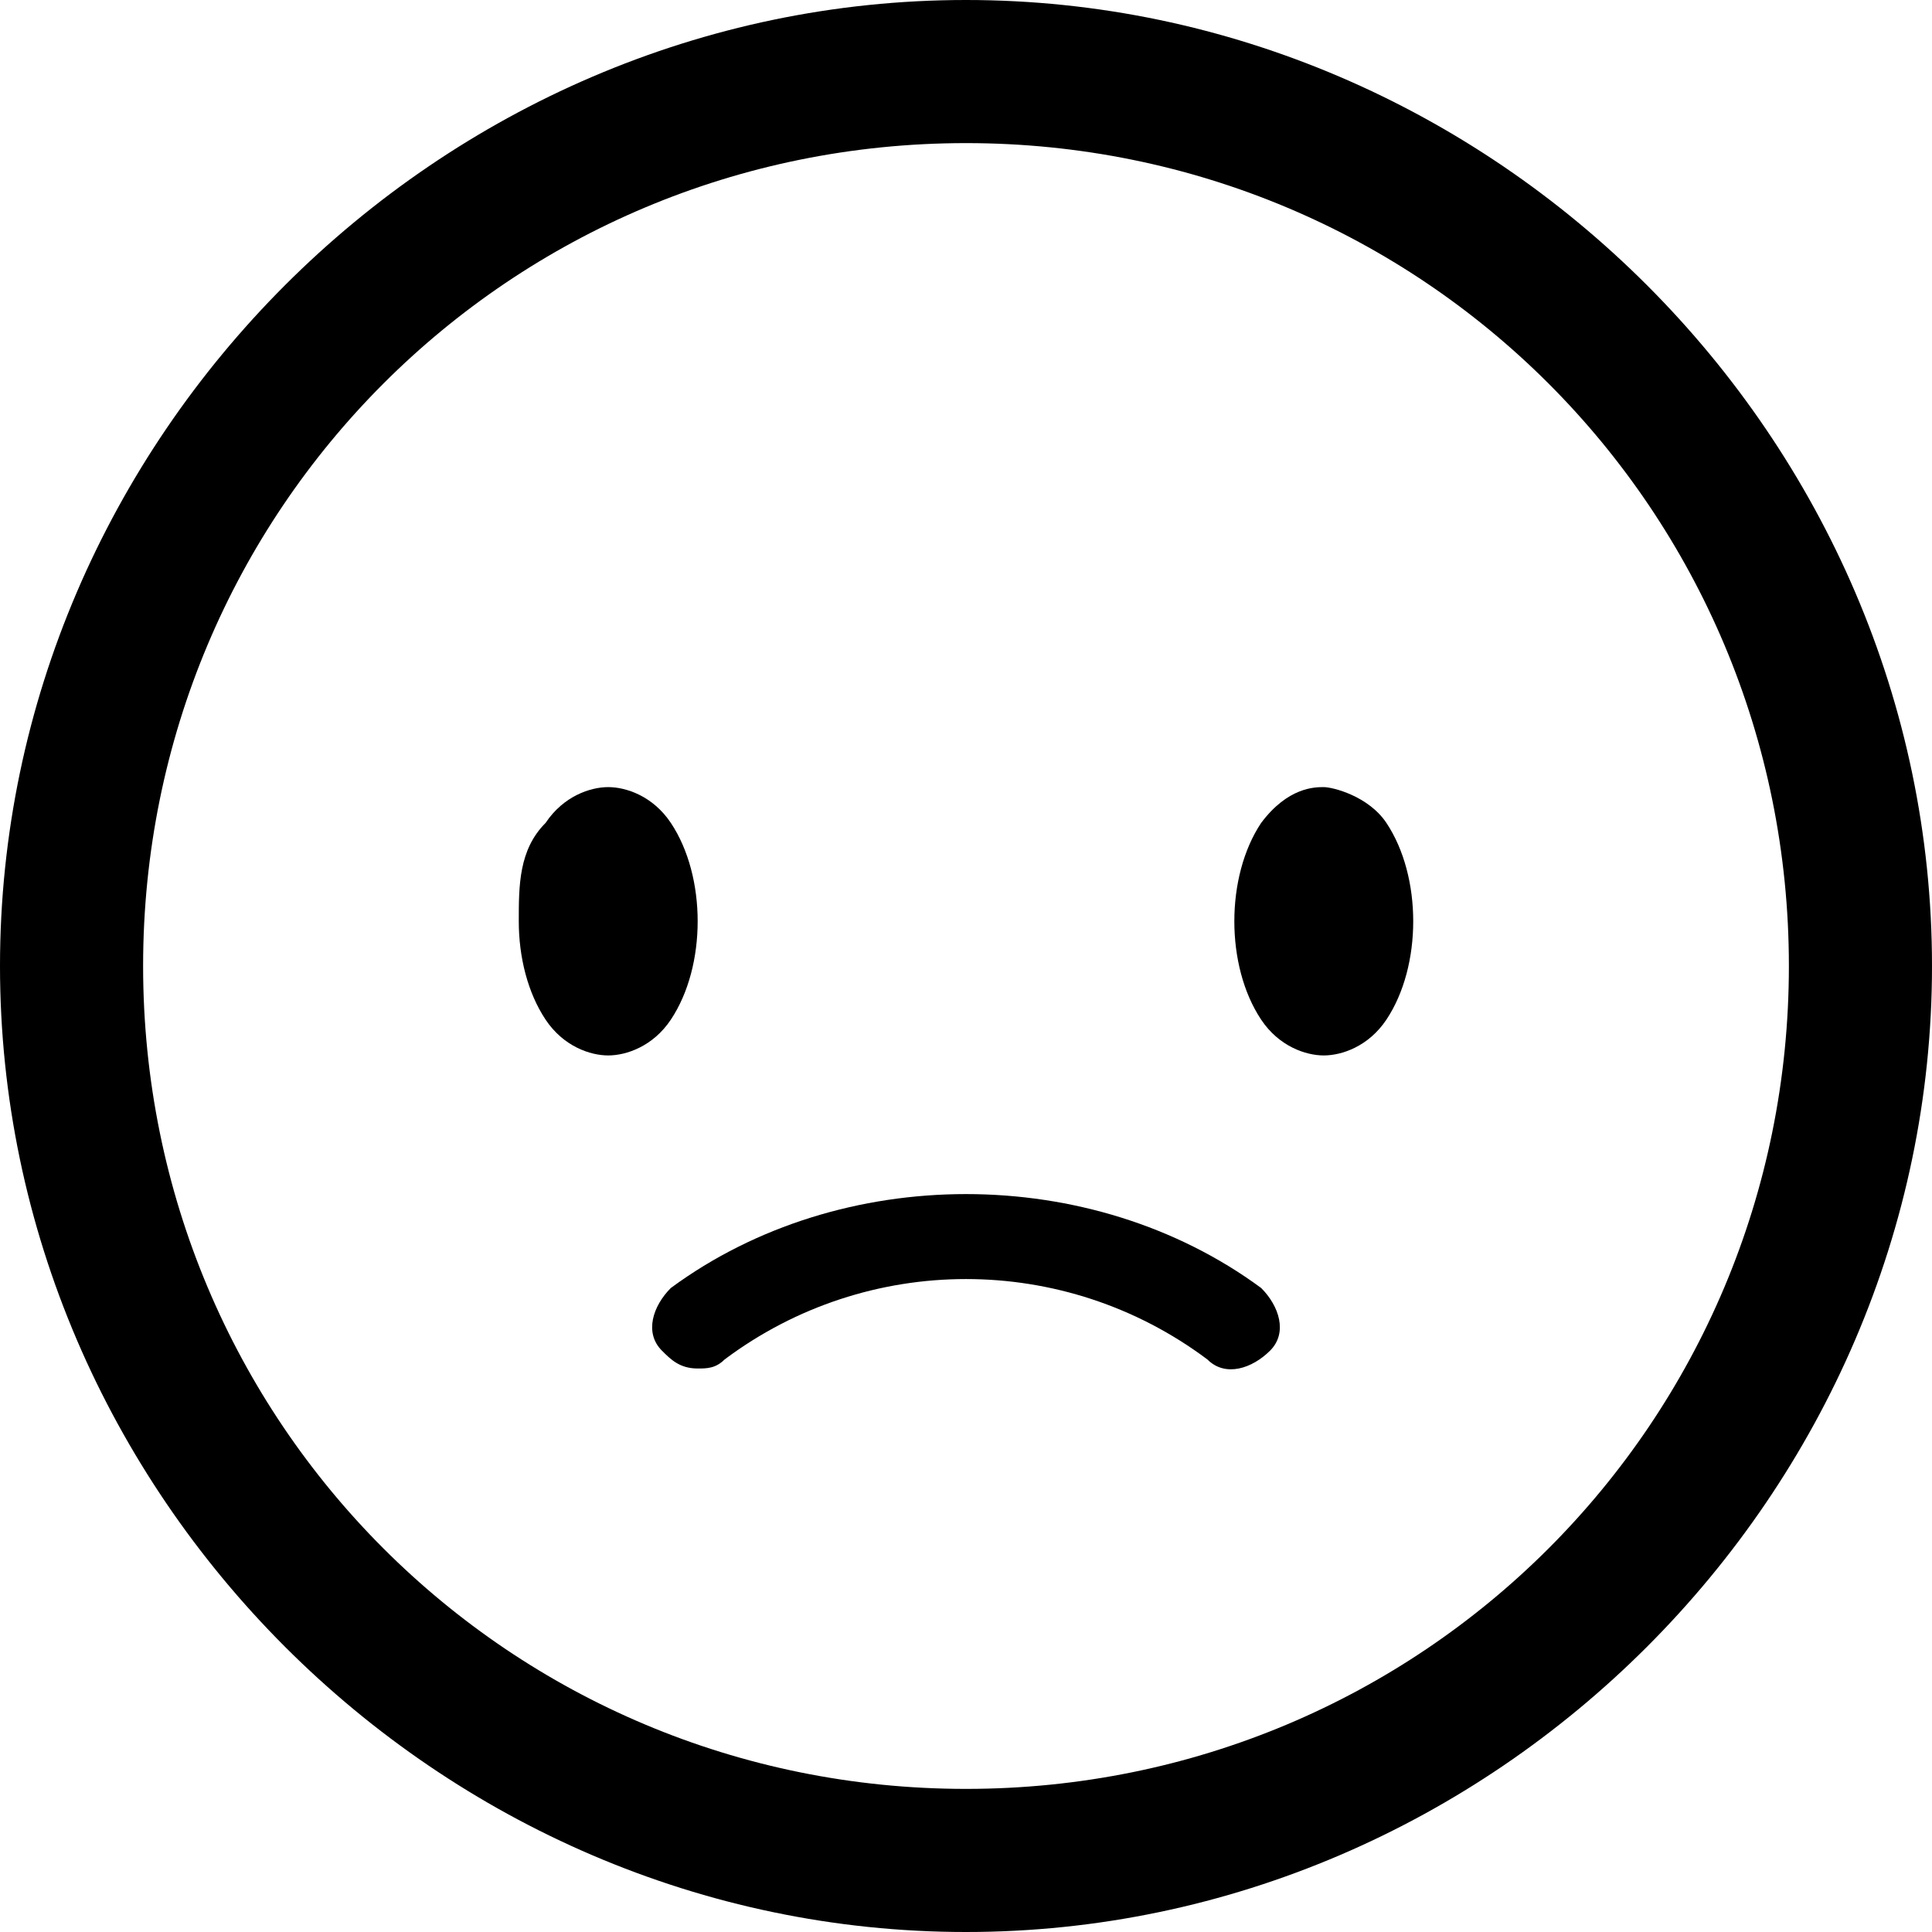
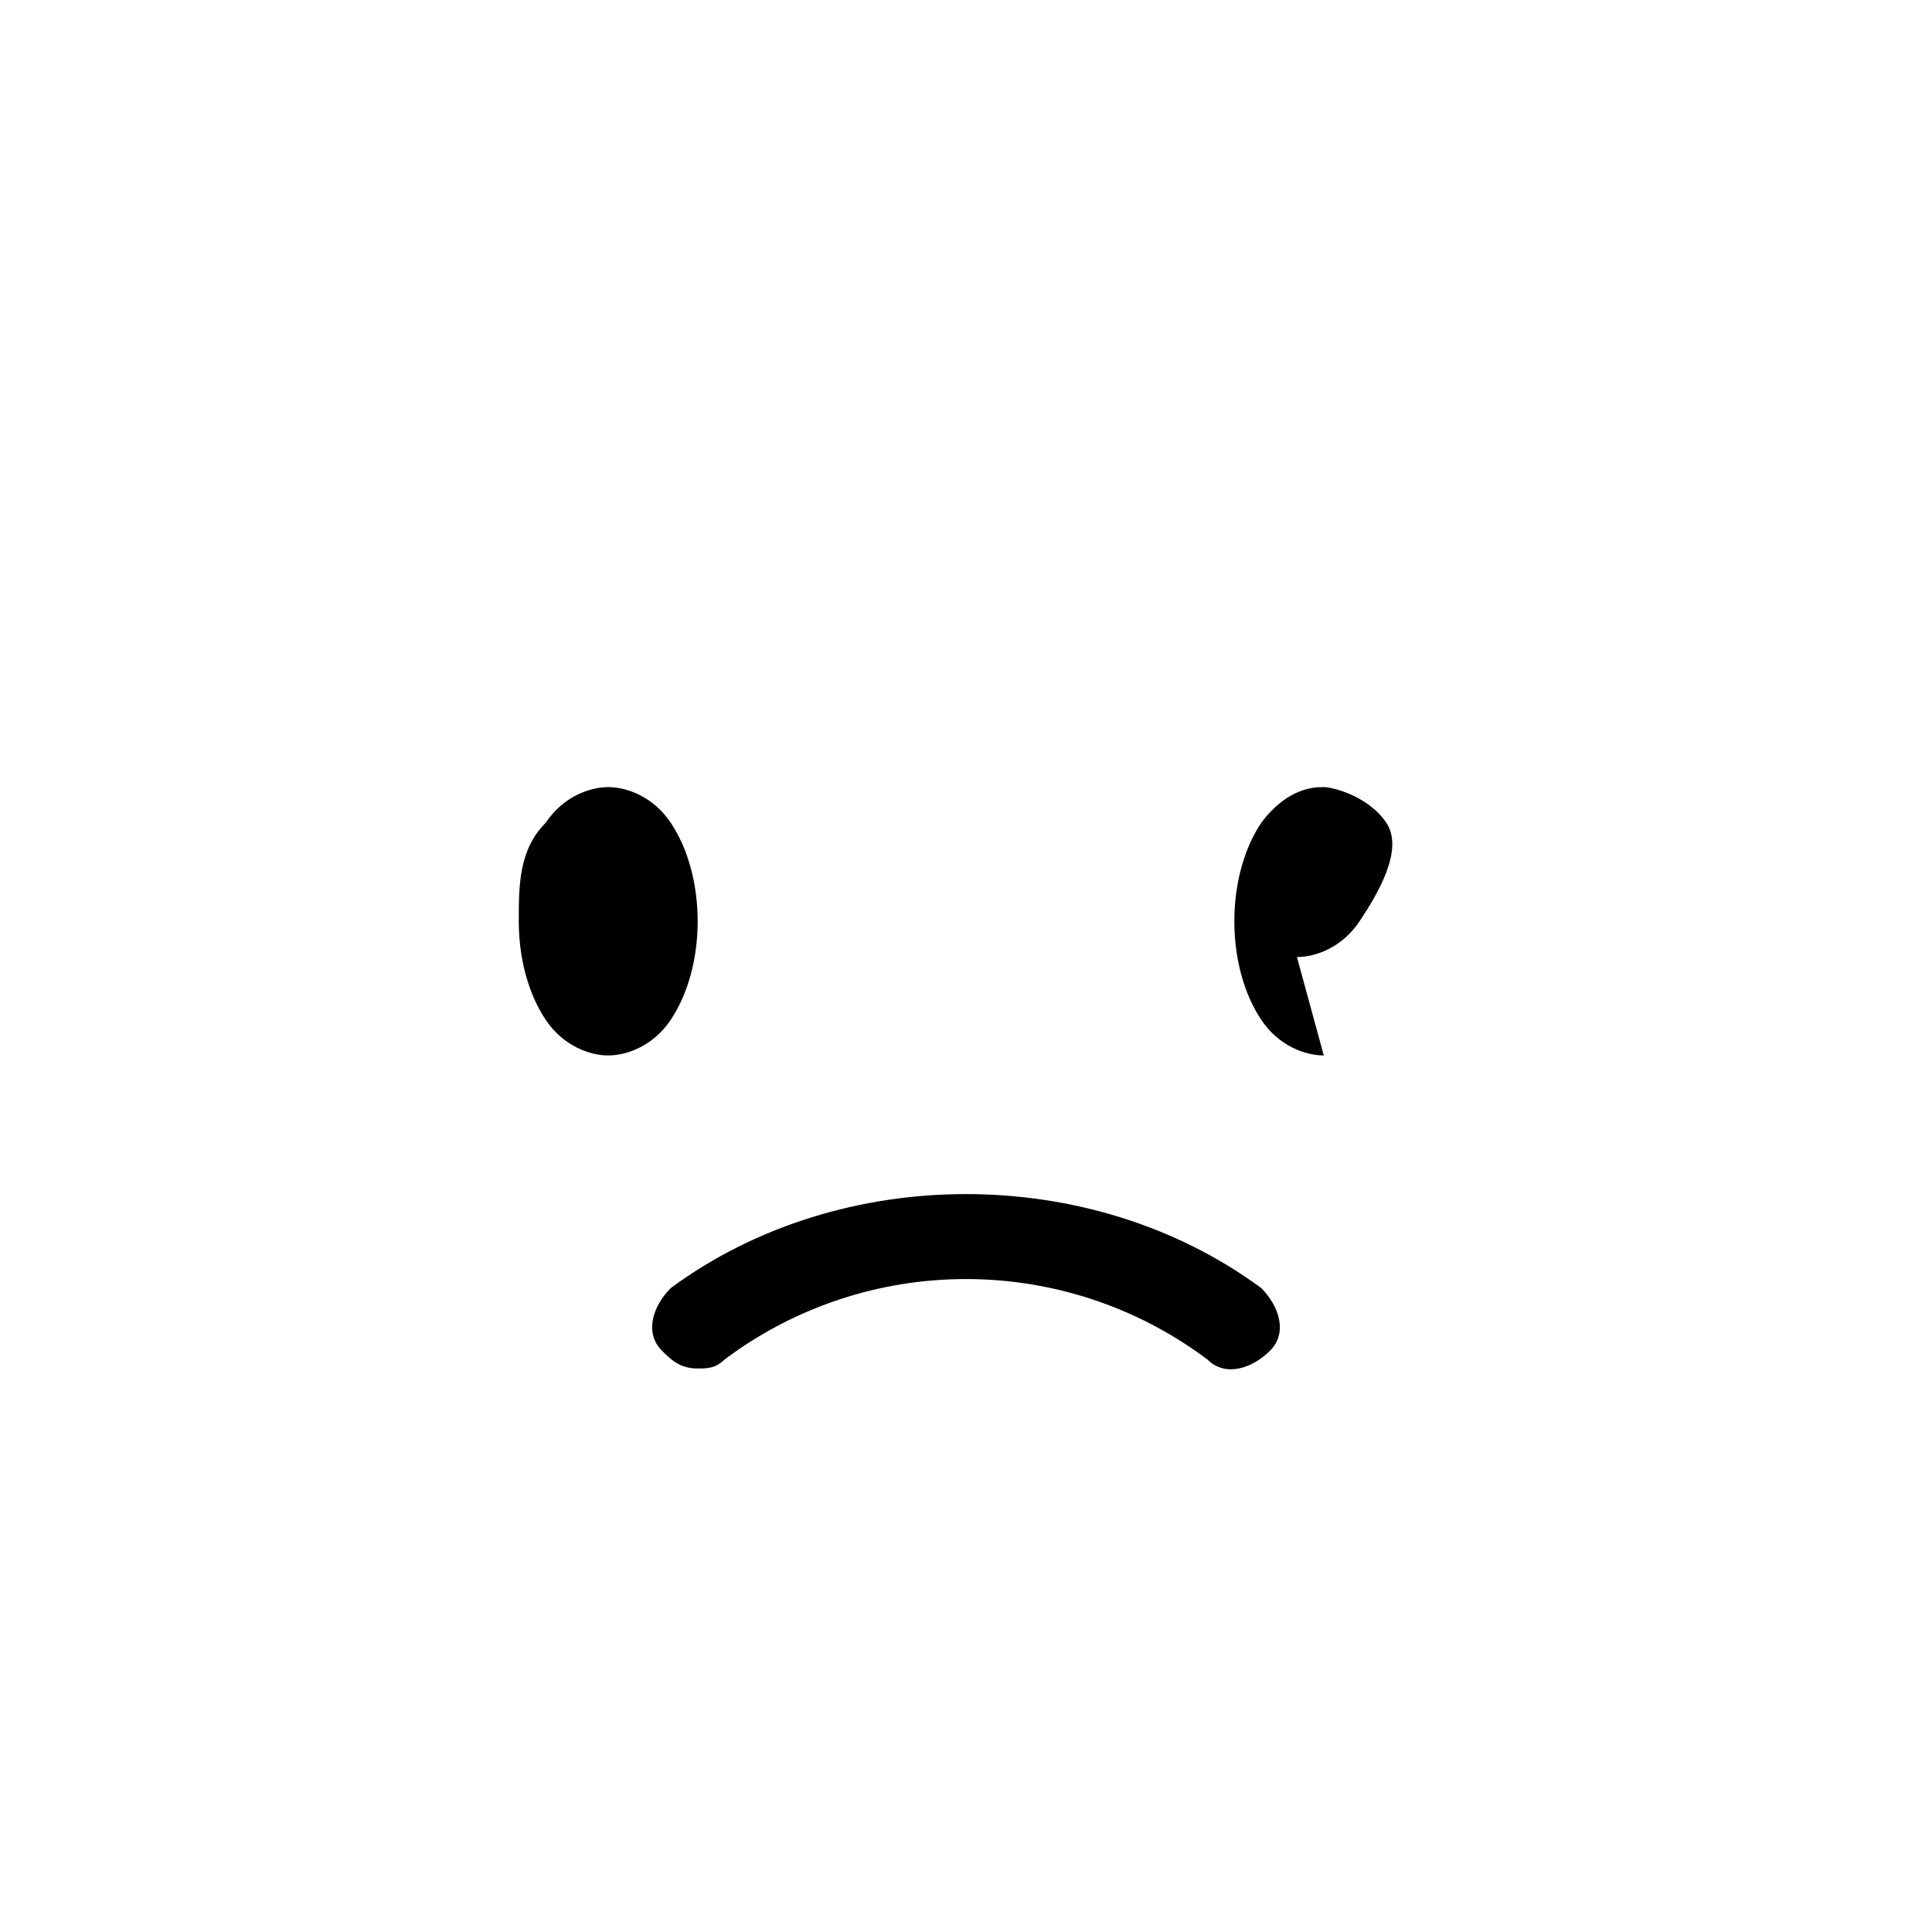
<svg xmlns="http://www.w3.org/2000/svg" id="_レイヤー_1" data-name="レイヤー 1" version="1.1" viewBox="0 0 21.6 21.6">
-   <path class="cls-1" d="M10.8,21.6C4.9,21.6,0,16.7,0,10.8S4.9,0,10.8,0s10.8,4.9,10.8,10.8-4.9,10.8-10.8,10.8ZM10.8,1.6C5.7,1.6,1.6,5.7,1.6,10.8s4.1,9.2,9.2,9.2,9.2-4.1,9.2-9.2S15.9,1.6,10.8,1.6Z" />
  <path class="cls-1" d="M7.8,15.3c-.2,0-.3-.1-.4-.2-.2-.2-.1-.5.1-.7,1.9-1.4,4.7-1.4,6.6,0,.2.2.3.5.1.7s-.5.3-.7.1c-1.6-1.2-3.8-1.2-5.4,0-.1.1-.2.1-.3.1Z" />
-   <path class="cls-1" d="M14.8,11.8c-.2,0-.5-.1-.7-.4-.2-.3-.3-.7-.3-1.1s.1-.8.3-1.1c.3-.4.6-.4.7-.4s.5.1.7.4c.2.3.3.7.3,1.1s-.1.8-.3,1.1c-.2.3-.5.4-.7.4Z" />
+   <path class="cls-1" d="M14.8,11.8c-.2,0-.5-.1-.7-.4-.2-.3-.3-.7-.3-1.1s.1-.8.3-1.1c.3-.4.6-.4.7-.4s.5.1.7.4s-.1.8-.3,1.1c-.2.3-.5.4-.7.4Z" />
  <path class="cls-1" d="M6.8,11.8c-.2,0-.5-.1-.7-.4-.2-.3-.3-.7-.3-1.1s0-.8.3-1.1c.2-.3.5-.4.7-.4s.5.1.7.4c.2.3.3.7.3,1.1s-.1.8-.3,1.1c-.2.3-.5.4-.7.4Z" />
</svg>